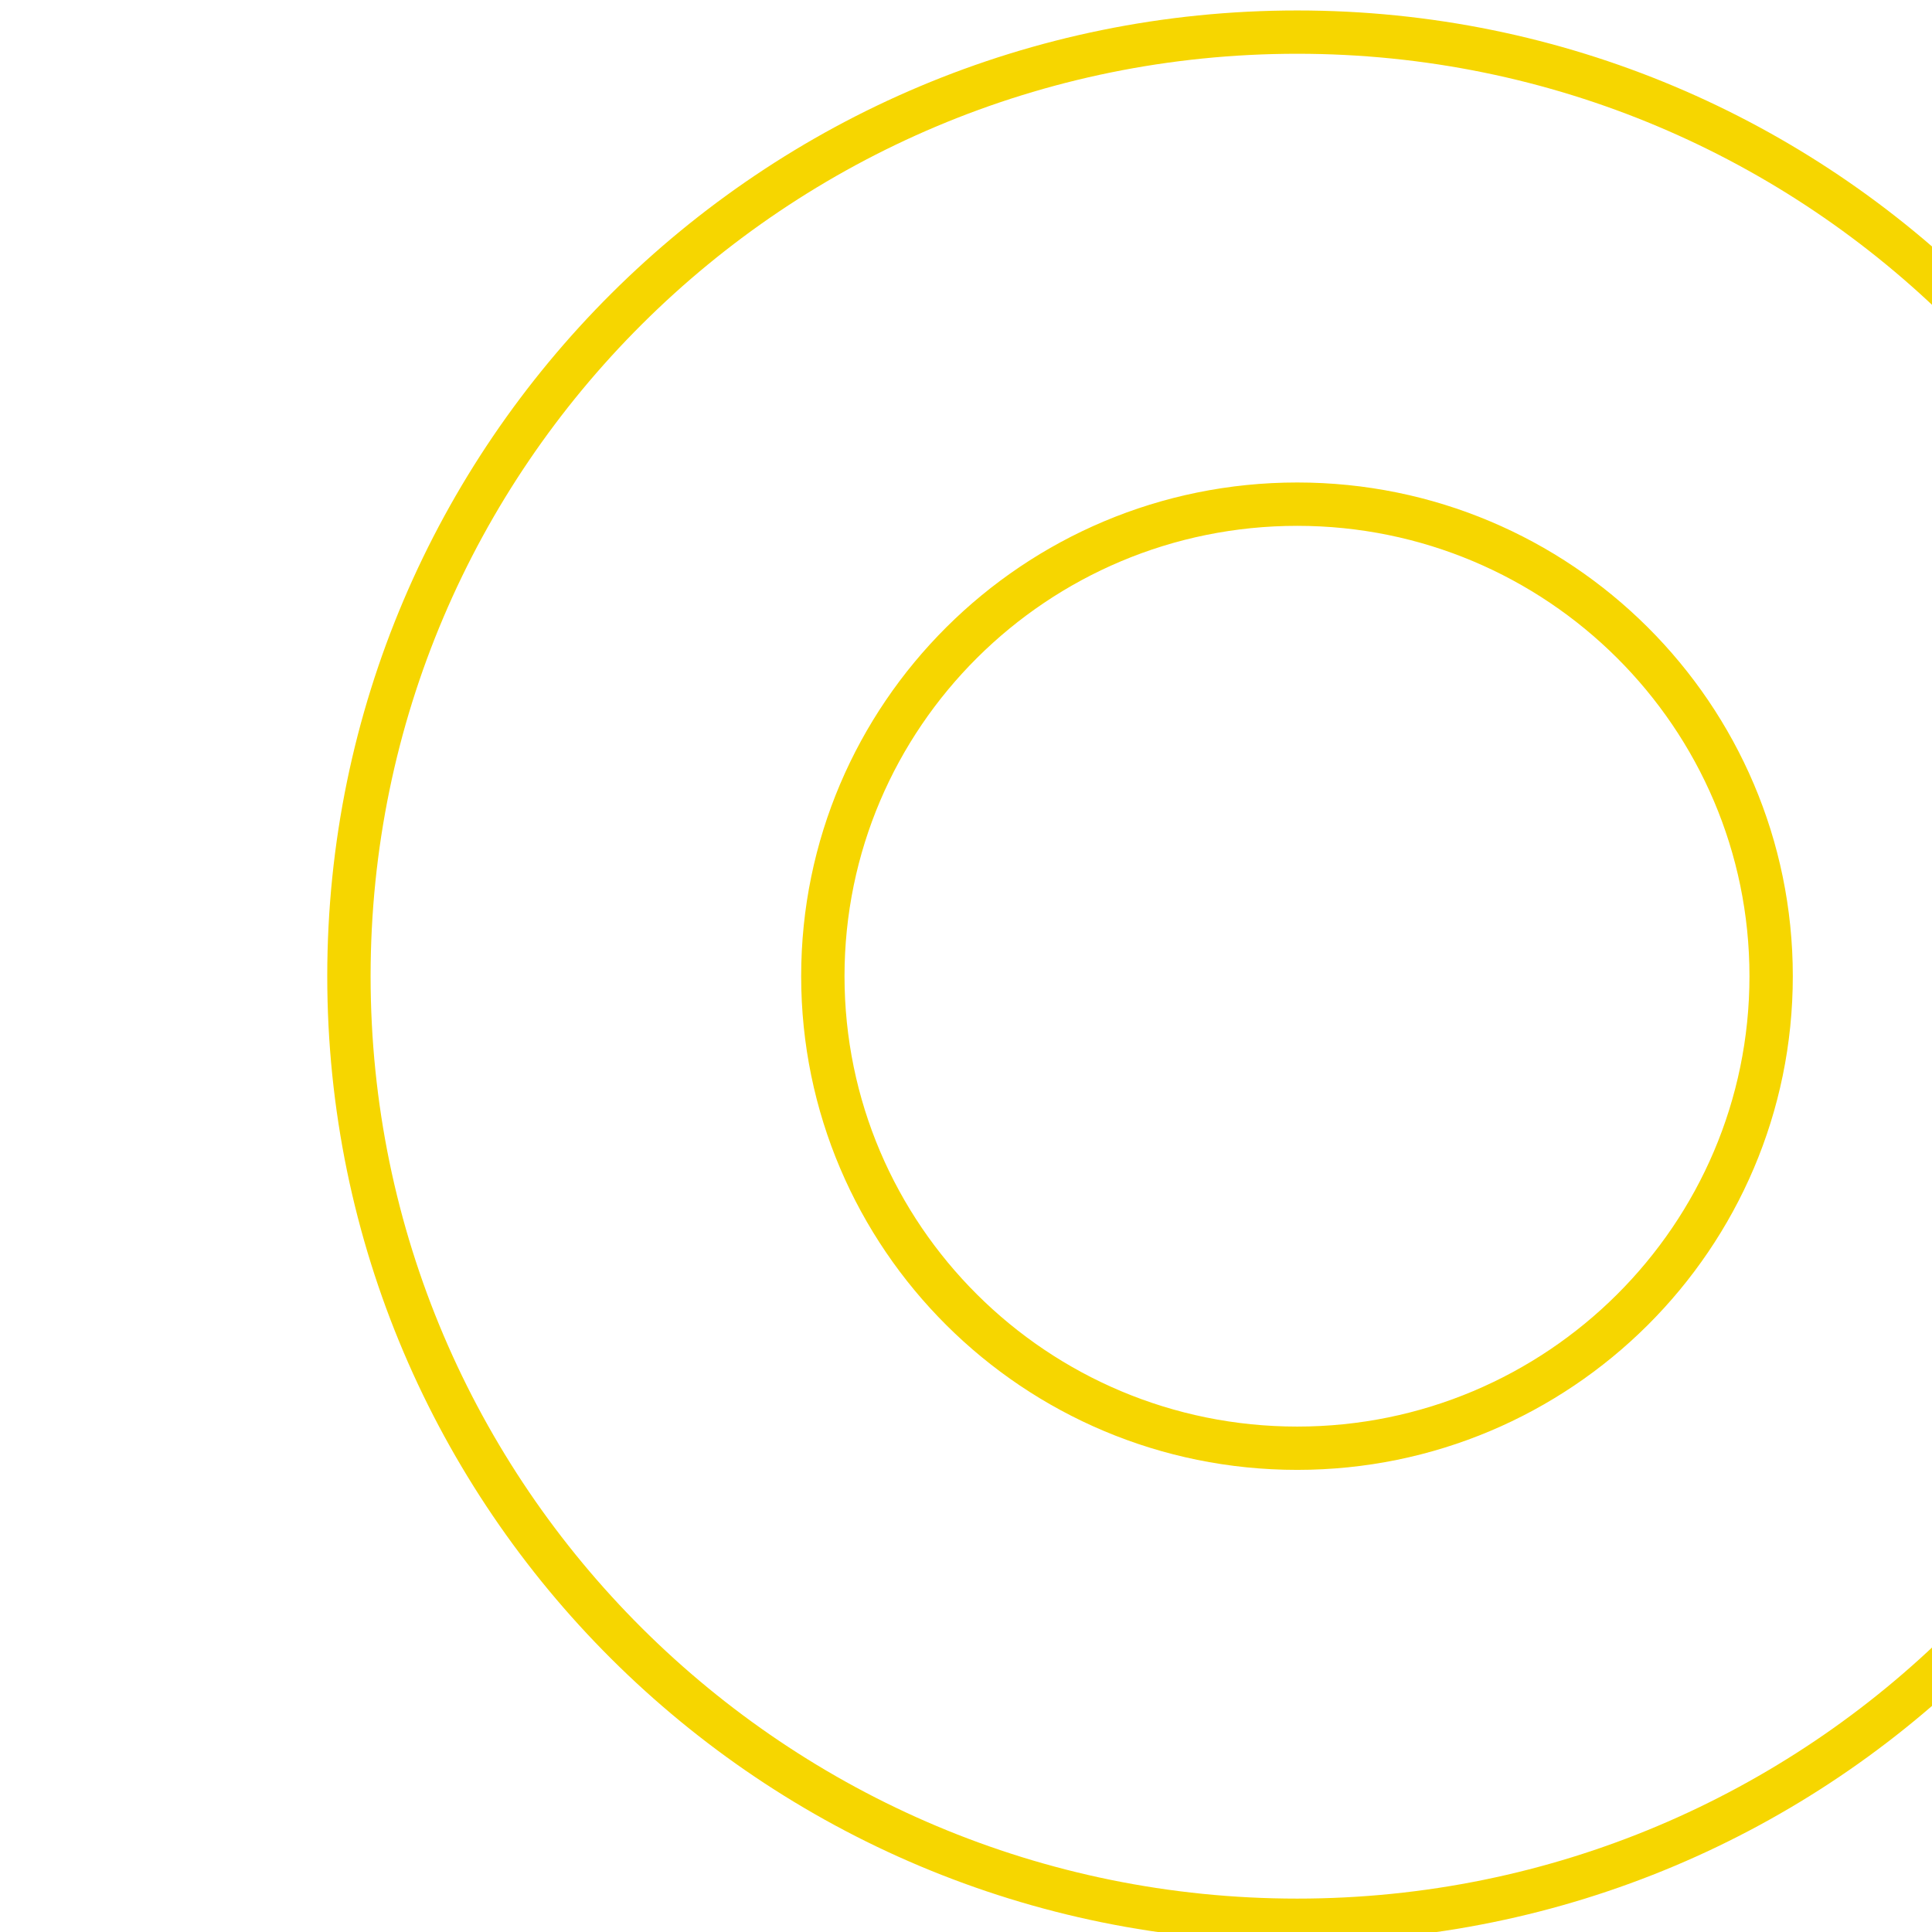
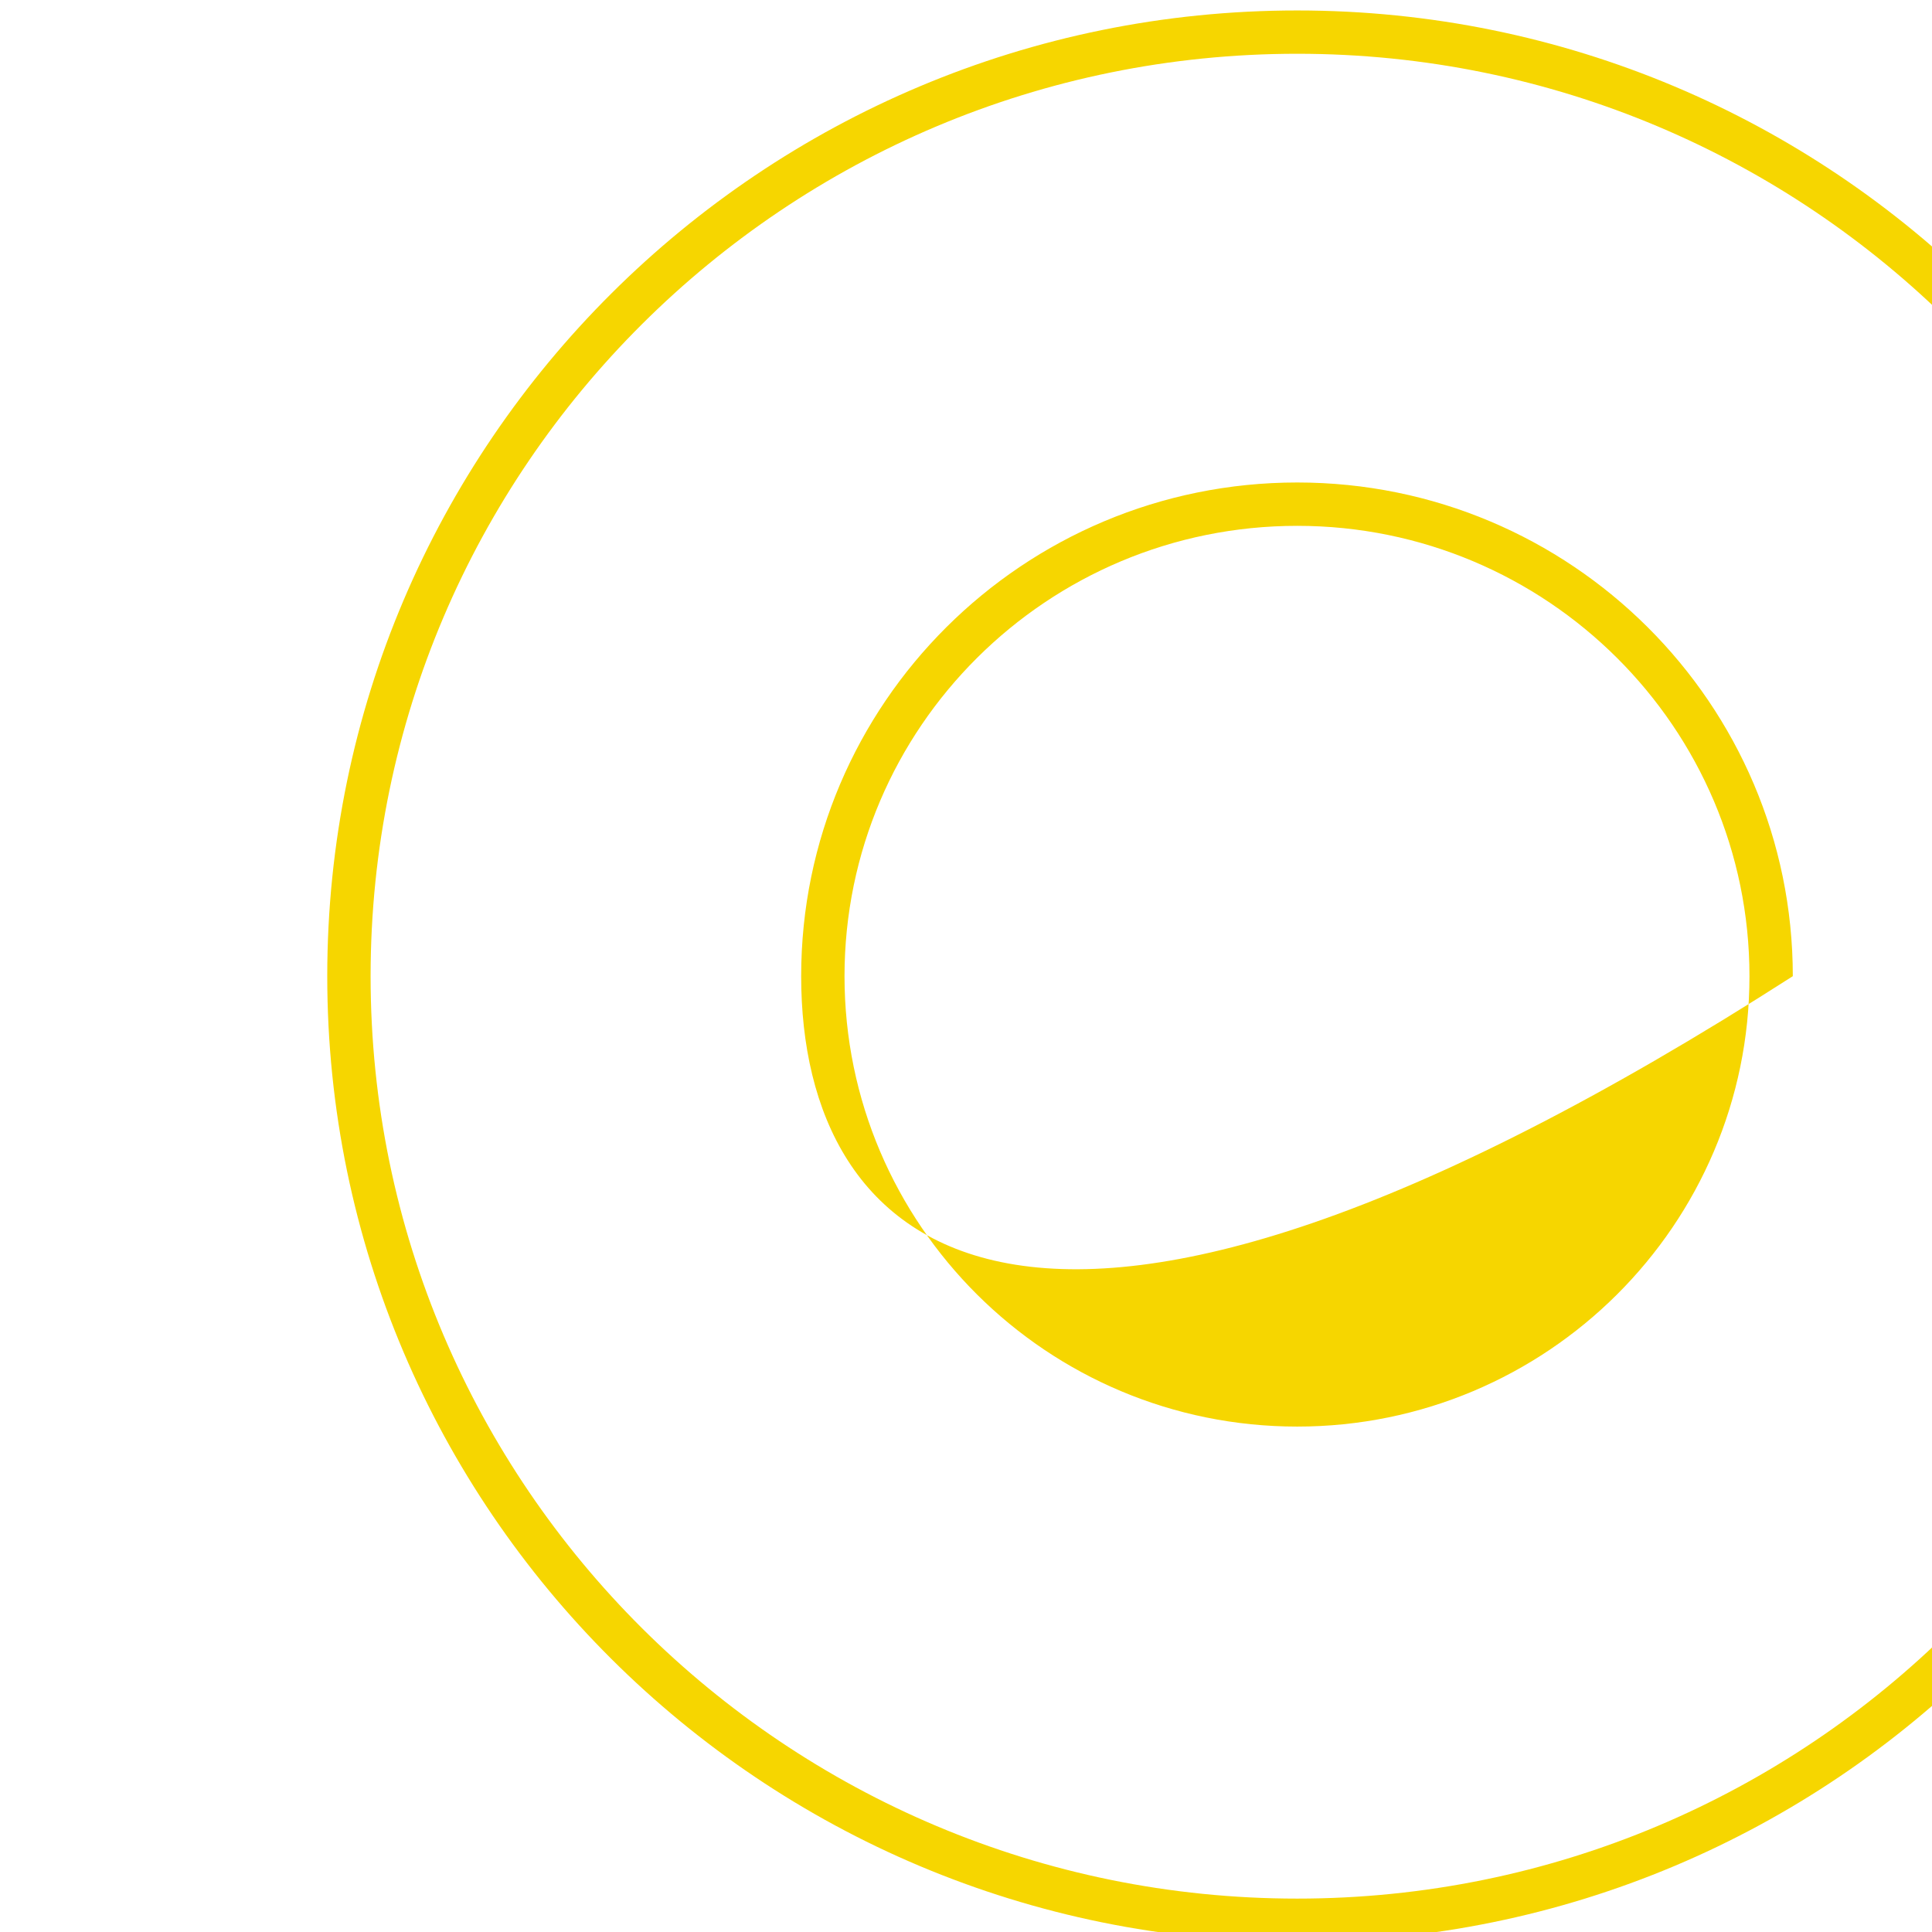
<svg xmlns="http://www.w3.org/2000/svg" width="100%" height="100%" viewBox="0 0 283 283" xml:space="preserve" style="fill-rule:evenodd;clip-rule:evenodd;stroke-linejoin:round;stroke-miterlimit:2;">
  <g transform="matrix(1,0,0,1,-14065.7,-2590.8)">
    <g transform="matrix(-7.426,0,0,3.361,31267.5,-1552.82)">
      <g transform="matrix(-0.095,0,0,0.209,3593.87,617.566)">
-         <path d="M13716.1,2946.14C13827.2,2946.14 13917.4,3036.37 13917.4,3147.52C13917.4,3258.67 13827.2,3348.91 13716.1,3348.91C13604.9,3348.91 13514.7,3258.67 13514.7,3147.52C13514.7,3036.37 13604.9,2946.14 13716.1,2946.14ZM13716.1,2955.17C13609.9,2955.17 13523.7,3041.36 13523.7,3147.52C13523.7,3253.68 13609.9,3339.87 13716.1,3339.87C13822.2,3339.87 13908.4,3253.68 13908.4,3147.52C13908.4,3041.36 13822.2,2955.17 13716.1,2955.17ZM13716.1,3044.57C13772.9,3044.57 13819,3090.7 13819,3147.52C13819,3204.34 13772.9,3250.47 13716.1,3250.47C13659.2,3250.47 13613.1,3204.34 13613.1,3147.52C13613.1,3090.7 13659.2,3044.57 13716.1,3044.57ZM13716.1,3053.61C13664.2,3053.61 13622.1,3095.69 13622.1,3147.52C13622.1,3199.35 13664.2,3241.44 13716.1,3241.44C13767.9,3241.44 13810,3199.35 13810,3147.52C13810,3095.69 13767.9,3053.61 13716.1,3053.61Z" style="fill:rgb(246,214,0);" />
+         <path d="M13716.1,2946.14C13827.2,2946.14 13917.4,3036.37 13917.4,3147.52C13917.4,3258.67 13827.2,3348.91 13716.1,3348.91C13604.9,3348.91 13514.7,3258.67 13514.7,3147.52C13514.7,3036.37 13604.9,2946.14 13716.1,2946.14ZM13716.1,2955.17C13609.9,2955.17 13523.7,3041.36 13523.7,3147.52C13523.7,3253.68 13609.9,3339.87 13716.1,3339.87C13822.2,3339.87 13908.4,3253.68 13908.4,3147.52C13908.4,3041.36 13822.2,2955.17 13716.1,2955.17ZM13716.1,3044.57C13772.9,3044.57 13819,3090.7 13819,3147.52C13659.2,3250.47 13613.1,3204.34 13613.1,3147.52C13613.1,3090.7 13659.2,3044.57 13716.1,3044.57ZM13716.1,3053.61C13664.2,3053.61 13622.1,3095.69 13622.1,3147.52C13622.1,3199.35 13664.2,3241.44 13716.1,3241.44C13767.9,3241.44 13810,3199.35 13810,3147.52C13810,3095.69 13767.9,3053.61 13716.1,3053.61Z" style="fill:rgb(246,214,0);" />
      </g>
    </g>
  </g>
</svg>